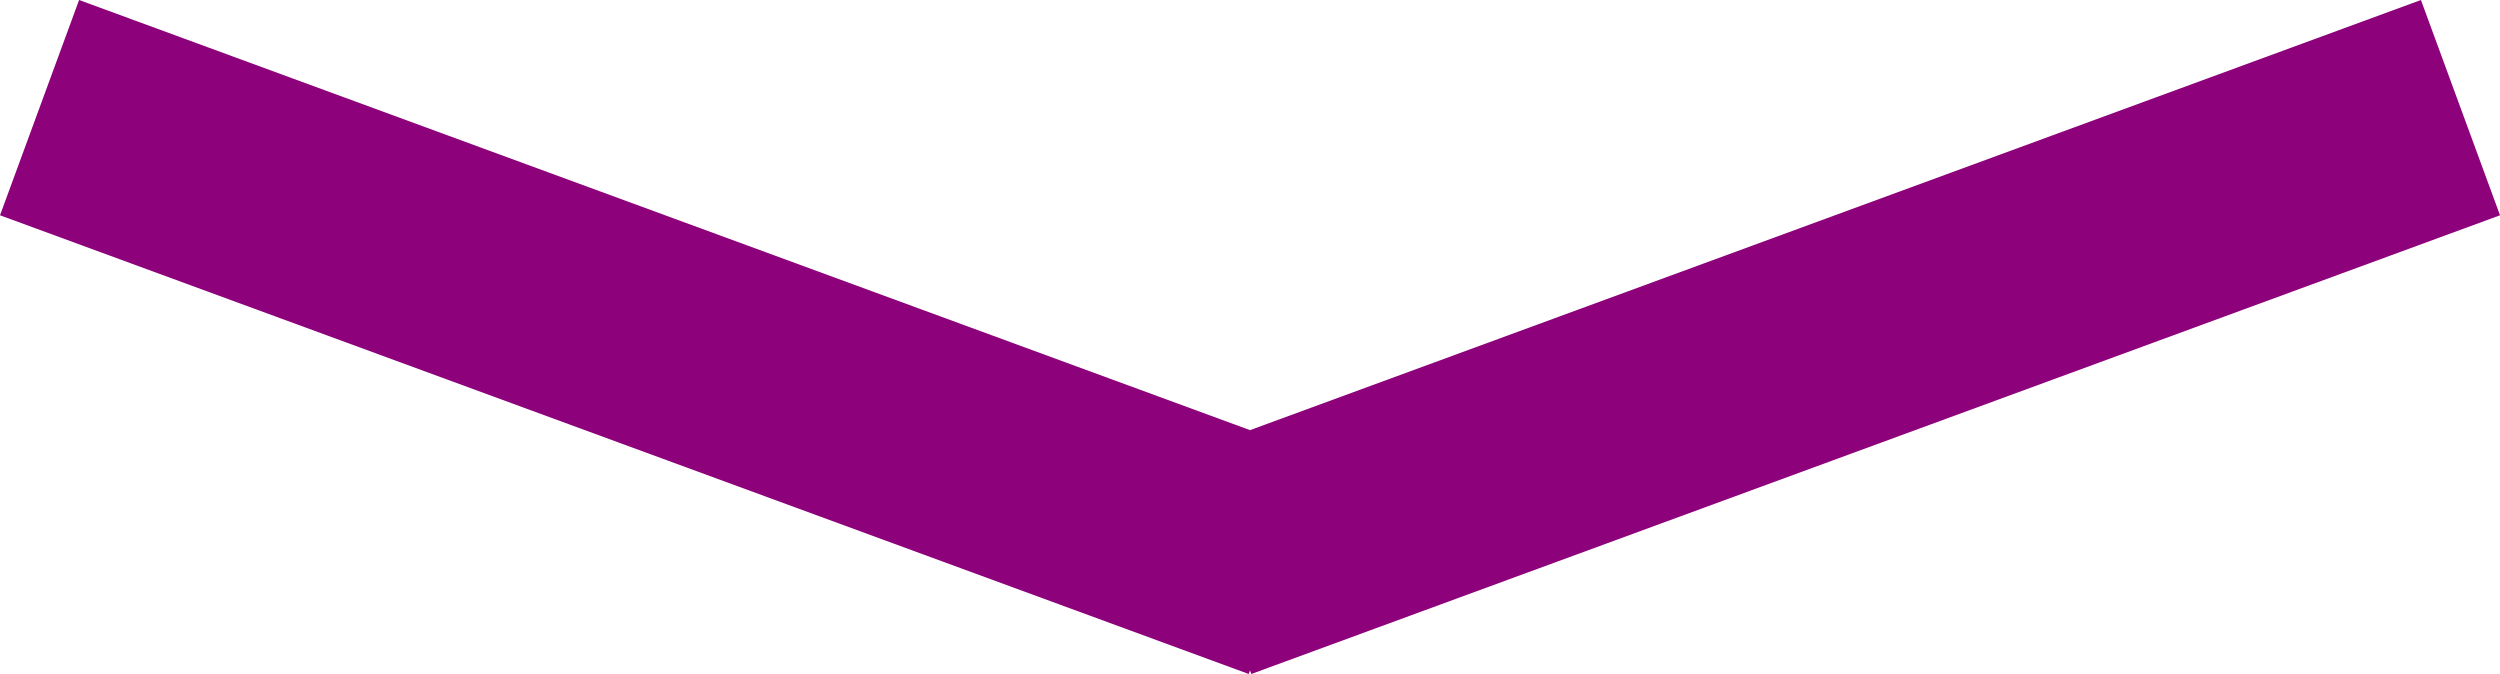
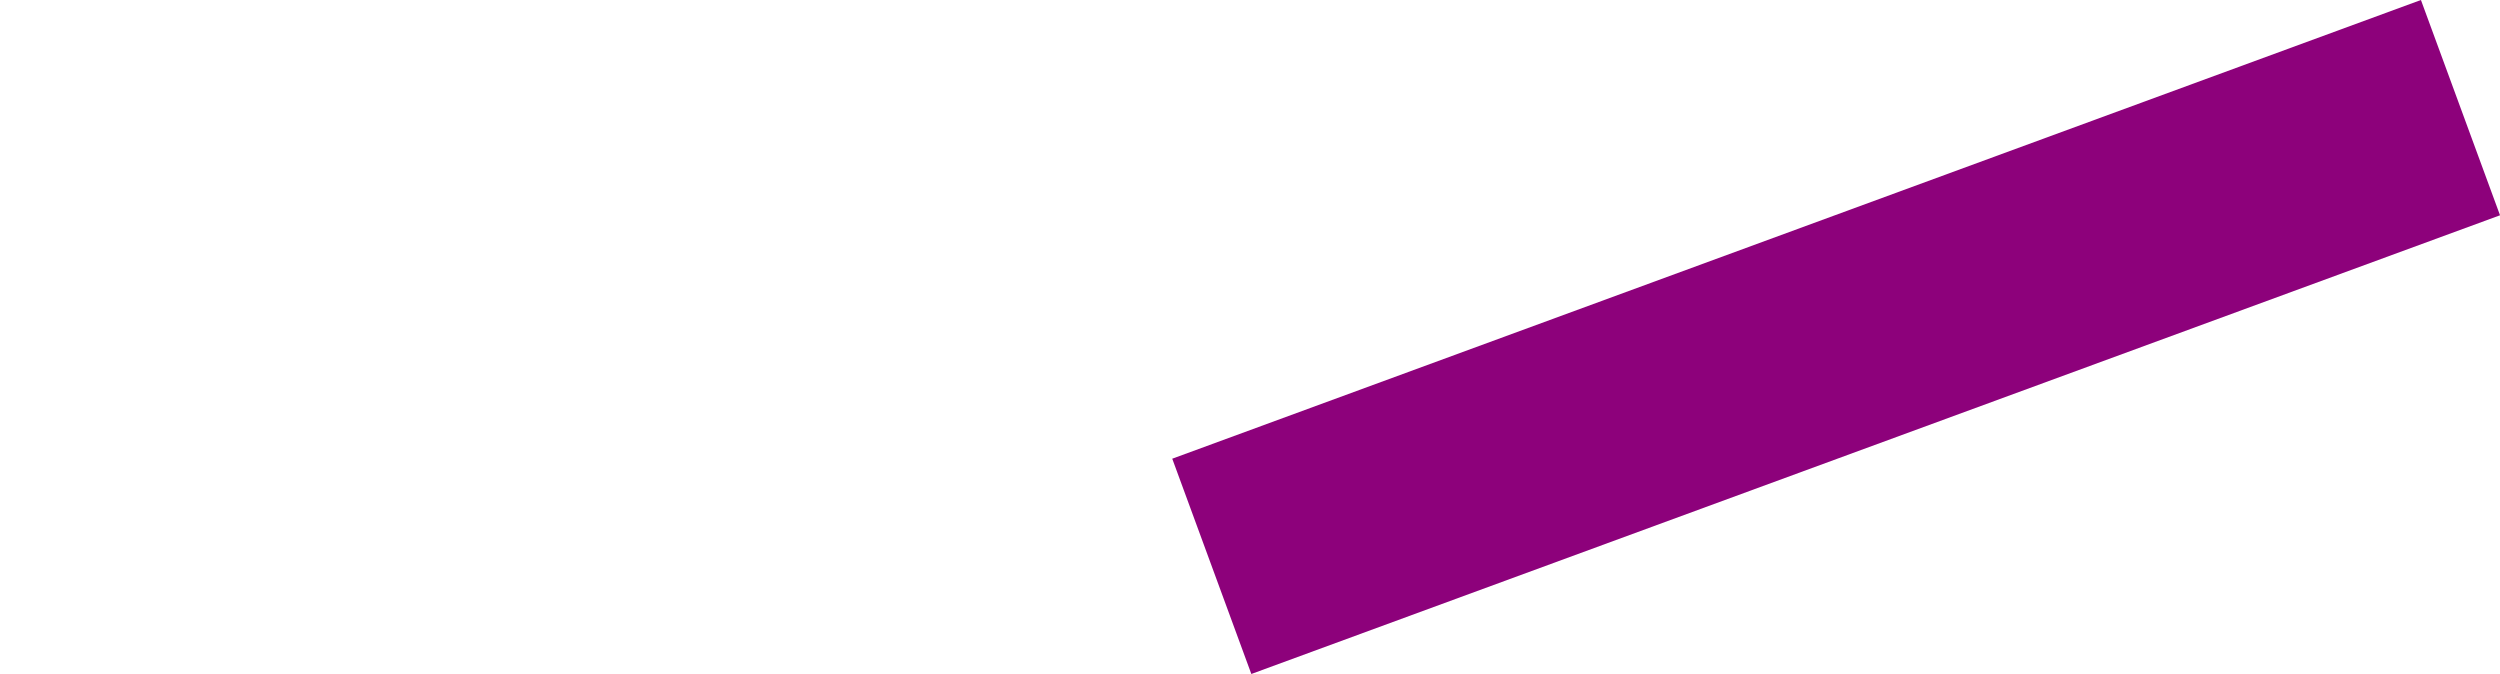
<svg xmlns="http://www.w3.org/2000/svg" width="98.103" height="26.448" viewBox="0 0 98.103 26.448">
  <g id="Group_104" data-name="Group 104" transform="translate(-332.448 -910.776)">
-     <path id="Path_11414" data-name="Path 11414" d="M0,0,49,18" transform="translate(334 915)" fill="none" stroke="#8d017b" stroke-width="9" />
    <line id="Line_13" data-name="Line 13" x1="49" y2="18" transform="translate(380 915)" fill="none" stroke="#8d017b" stroke-width="9" />
  </g>
</svg>